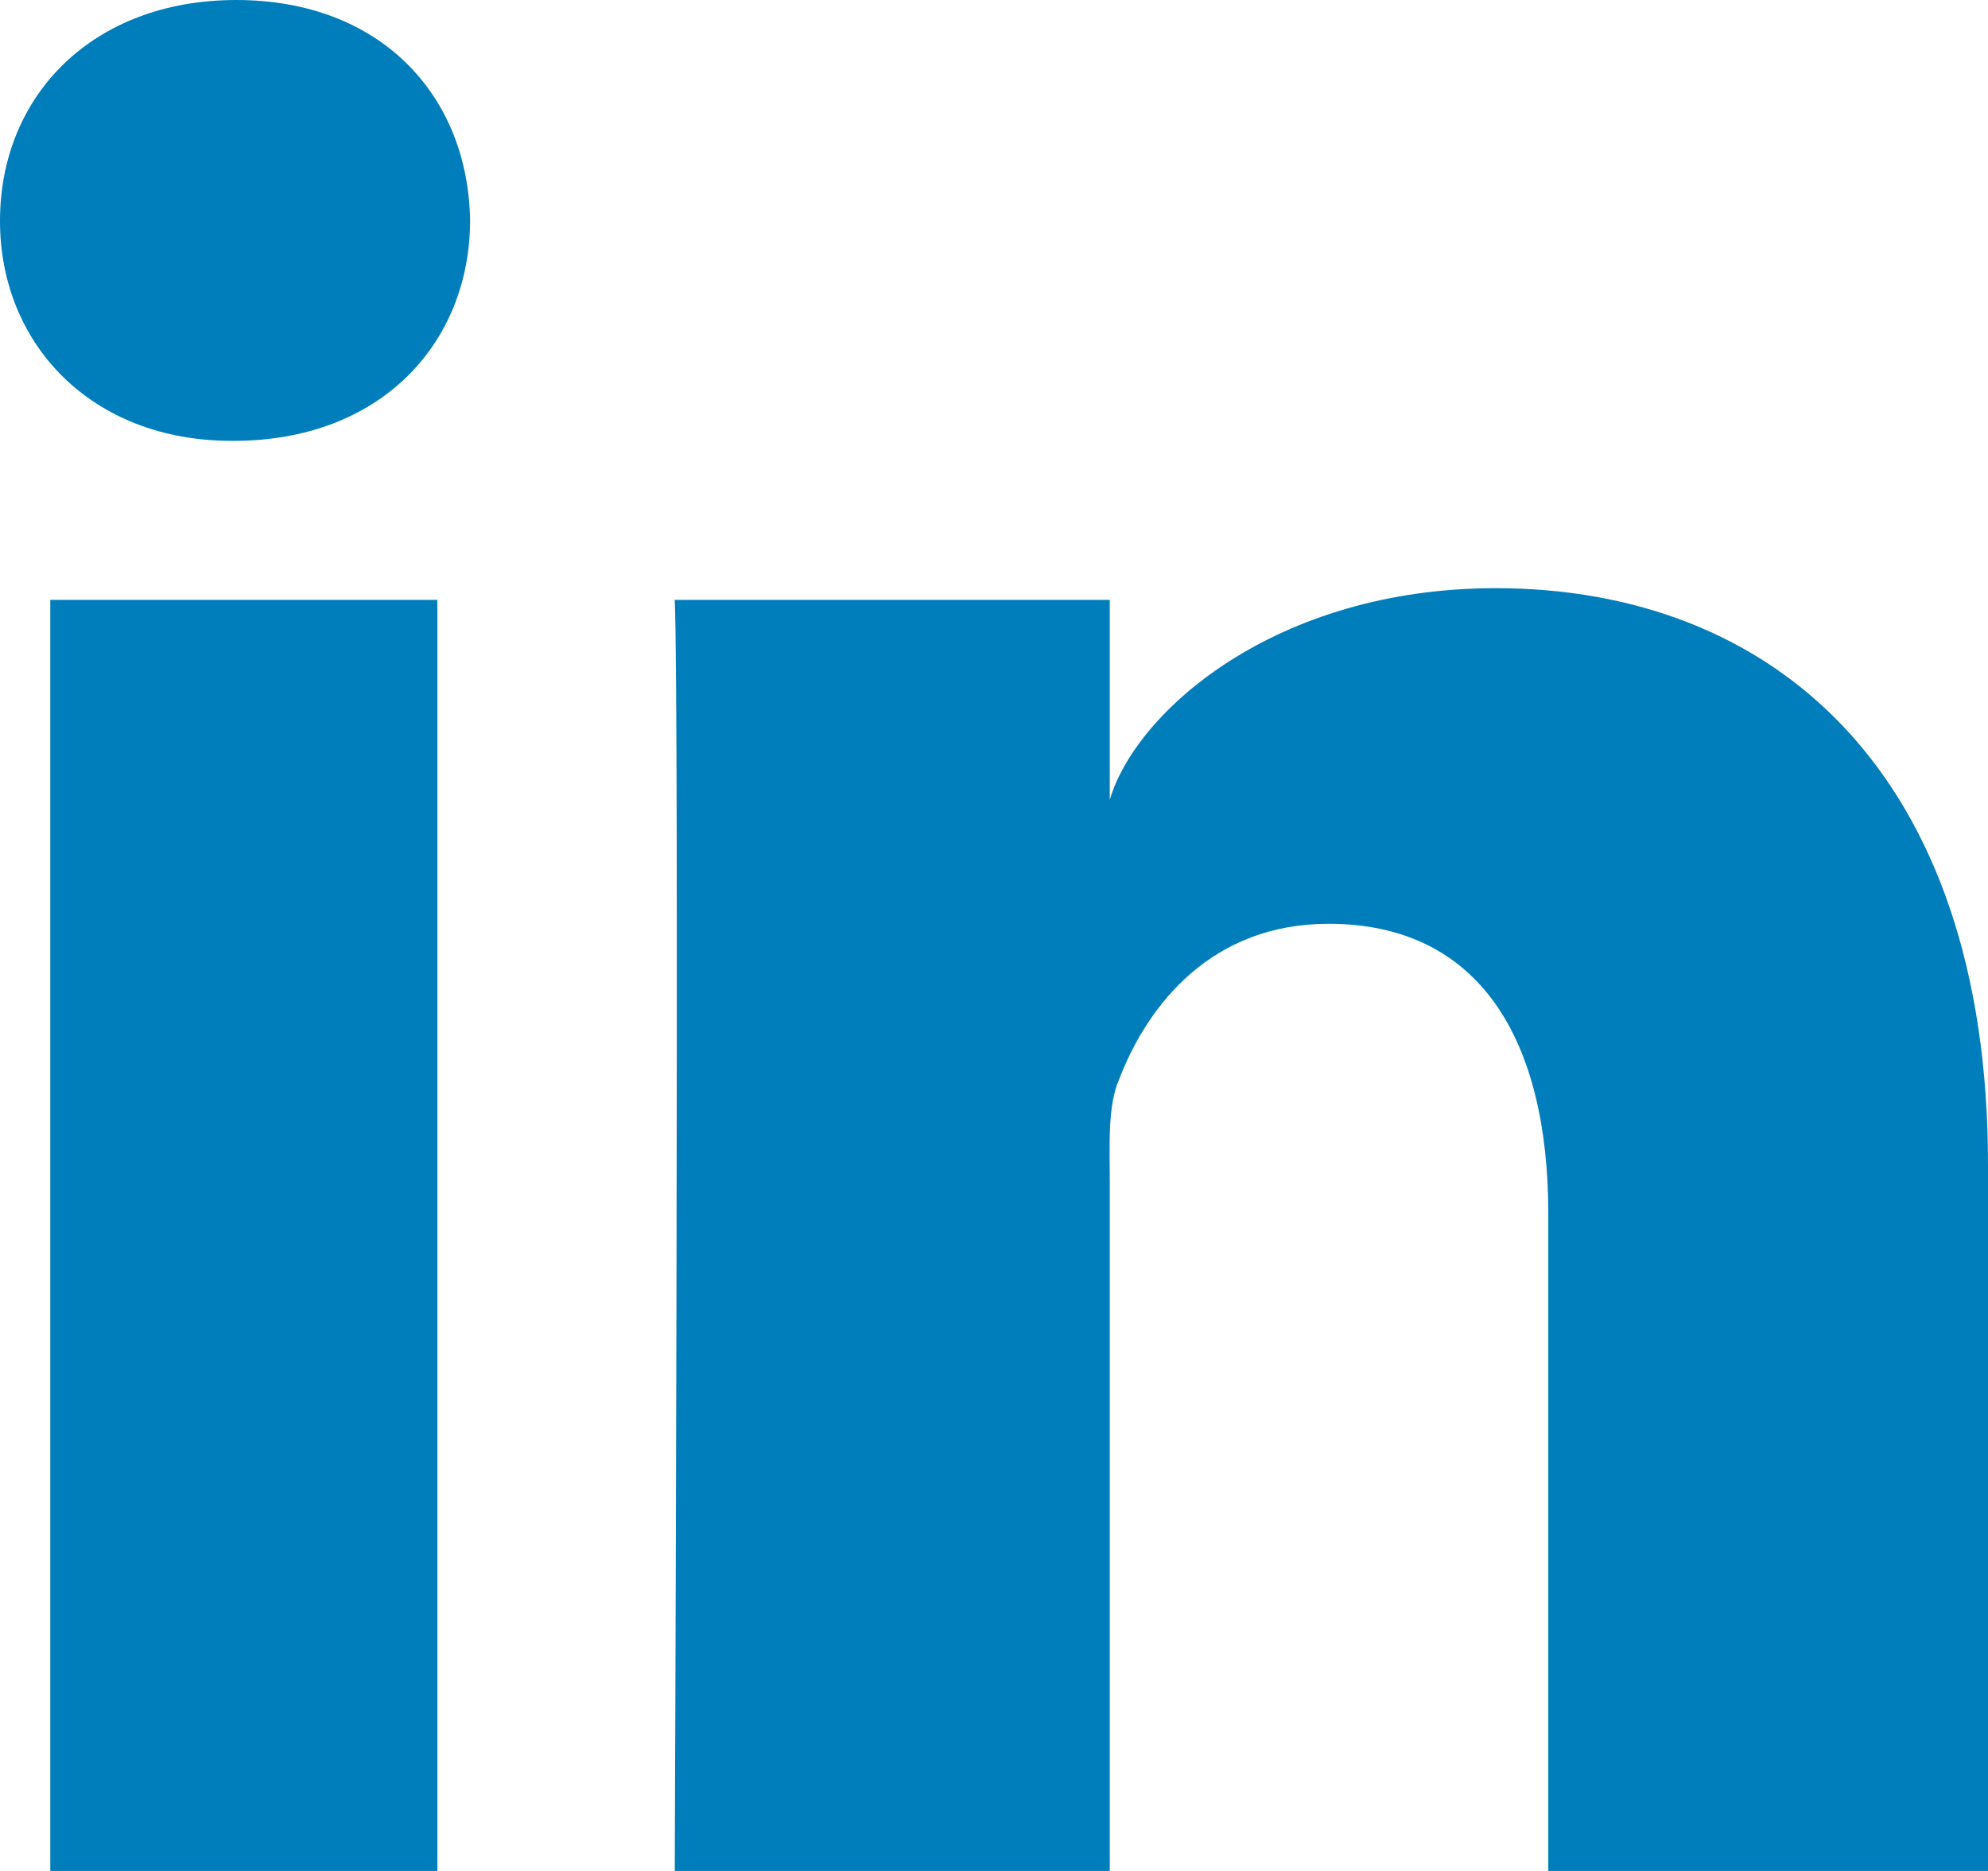
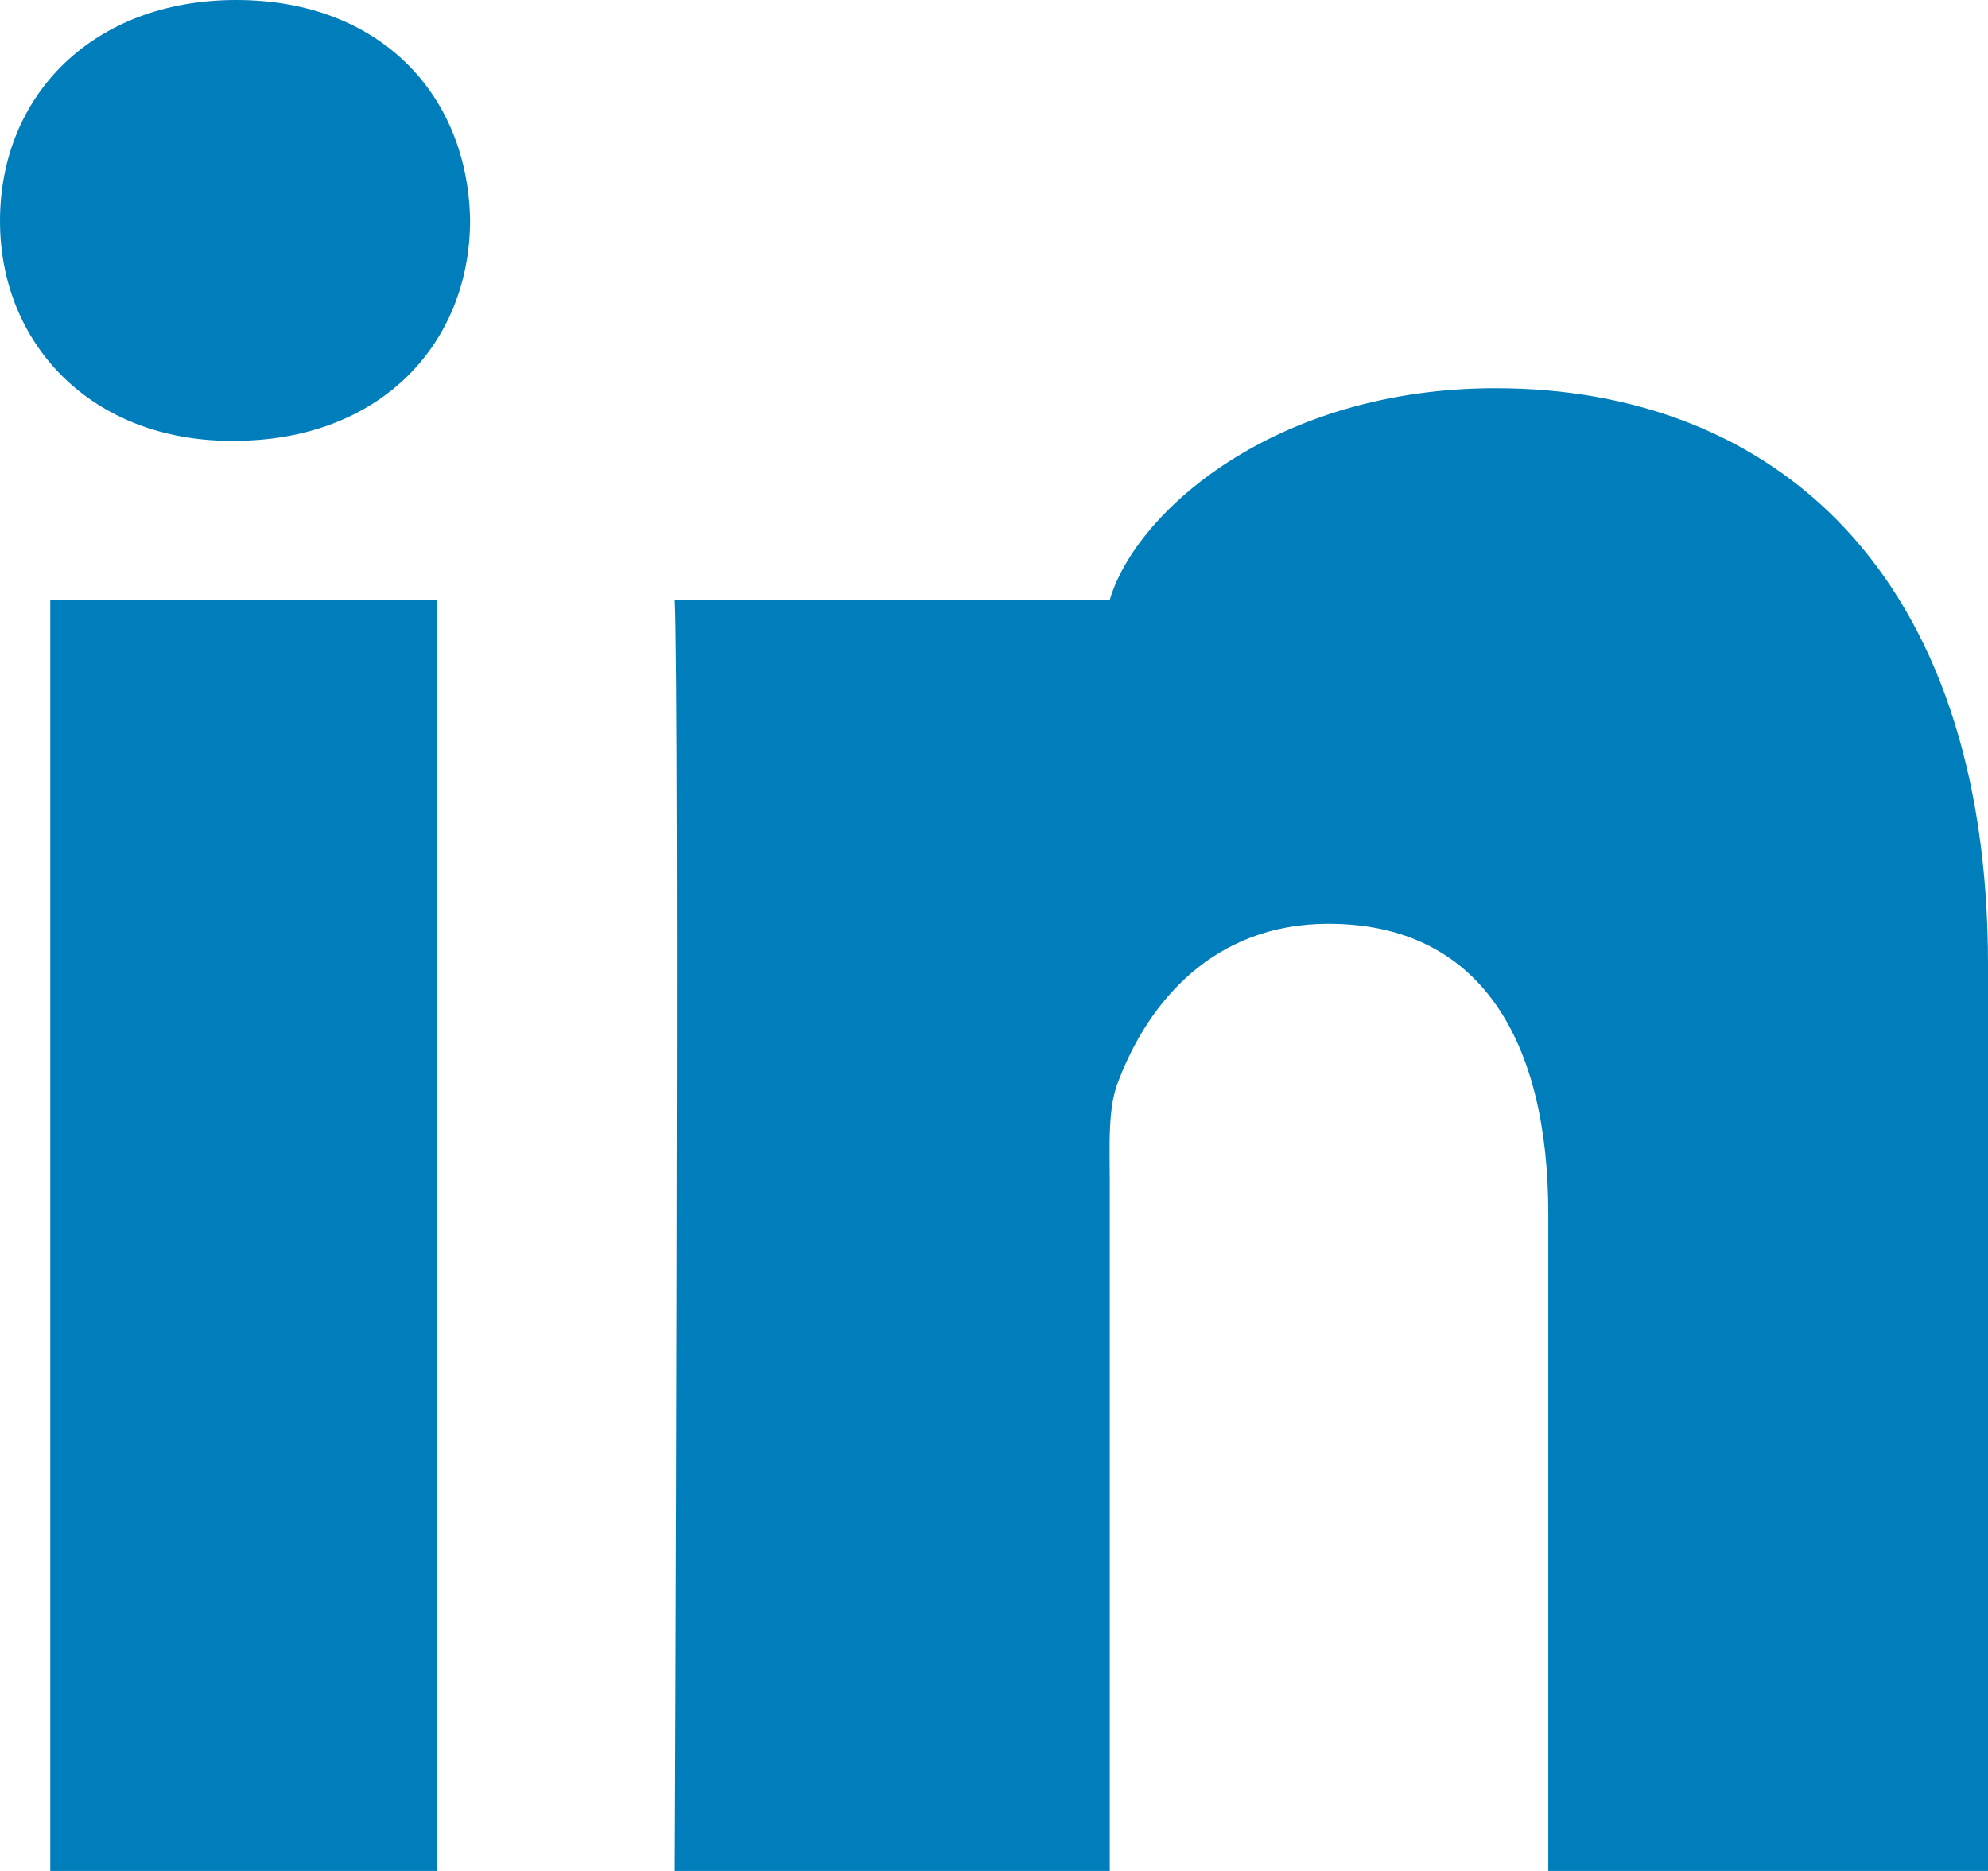
<svg xmlns="http://www.w3.org/2000/svg" xmlns:xlink="http://www.w3.org/1999/xlink" width="17" height="16" viewBox="0 0 17 16">
  <defs>
-     <path id="a" d="M612.24 814v-5.62c0-1.48-.58-2.48-1.88-2.48-.99 0-1.54.68-1.79 1.33-.1.23-.08.56-.08.89V814h-3.72s.04-9.96 0-10.87h3.72v1.71c.22-.75 1.41-1.81 3.3-1.81 2.36 0 4.21 1.56 4.21 4.93V814zm-11.26-12.23c-1.2 0-1.98-.83-1.98-1.88 0-1.08.8-1.89 2.02-1.89 1.23 0 1.98.81 2 1.88 0 1.06-.77 1.89-2.02 1.89zm1.76 1.36V814h-3.31v-10.87z" />
+     <path id="a" d="M612.24 814v-5.62c0-1.48-.58-2.48-1.88-2.48-.99 0-1.54.68-1.79 1.33-.1.23-.08.56-.08.89V814h-3.72s.04-9.96 0-10.87h3.72c.22-.75 1.41-1.81 3.3-1.81 2.36 0 4.21 1.56 4.21 4.93V814zm-11.26-12.23c-1.2 0-1.98-.83-1.98-1.88 0-1.08.8-1.89 2.02-1.89 1.23 0 1.98.81 2 1.88 0 1.06-.77 1.89-2.02 1.89zm1.76 1.36V814h-3.31v-10.87z" />
  </defs>
  <desc>Generated with Avocode.</desc>
  <g transform="translate(-599 -798)">
    <use fill="#007ebb" xlink:href="#a" />
  </g>
</svg>